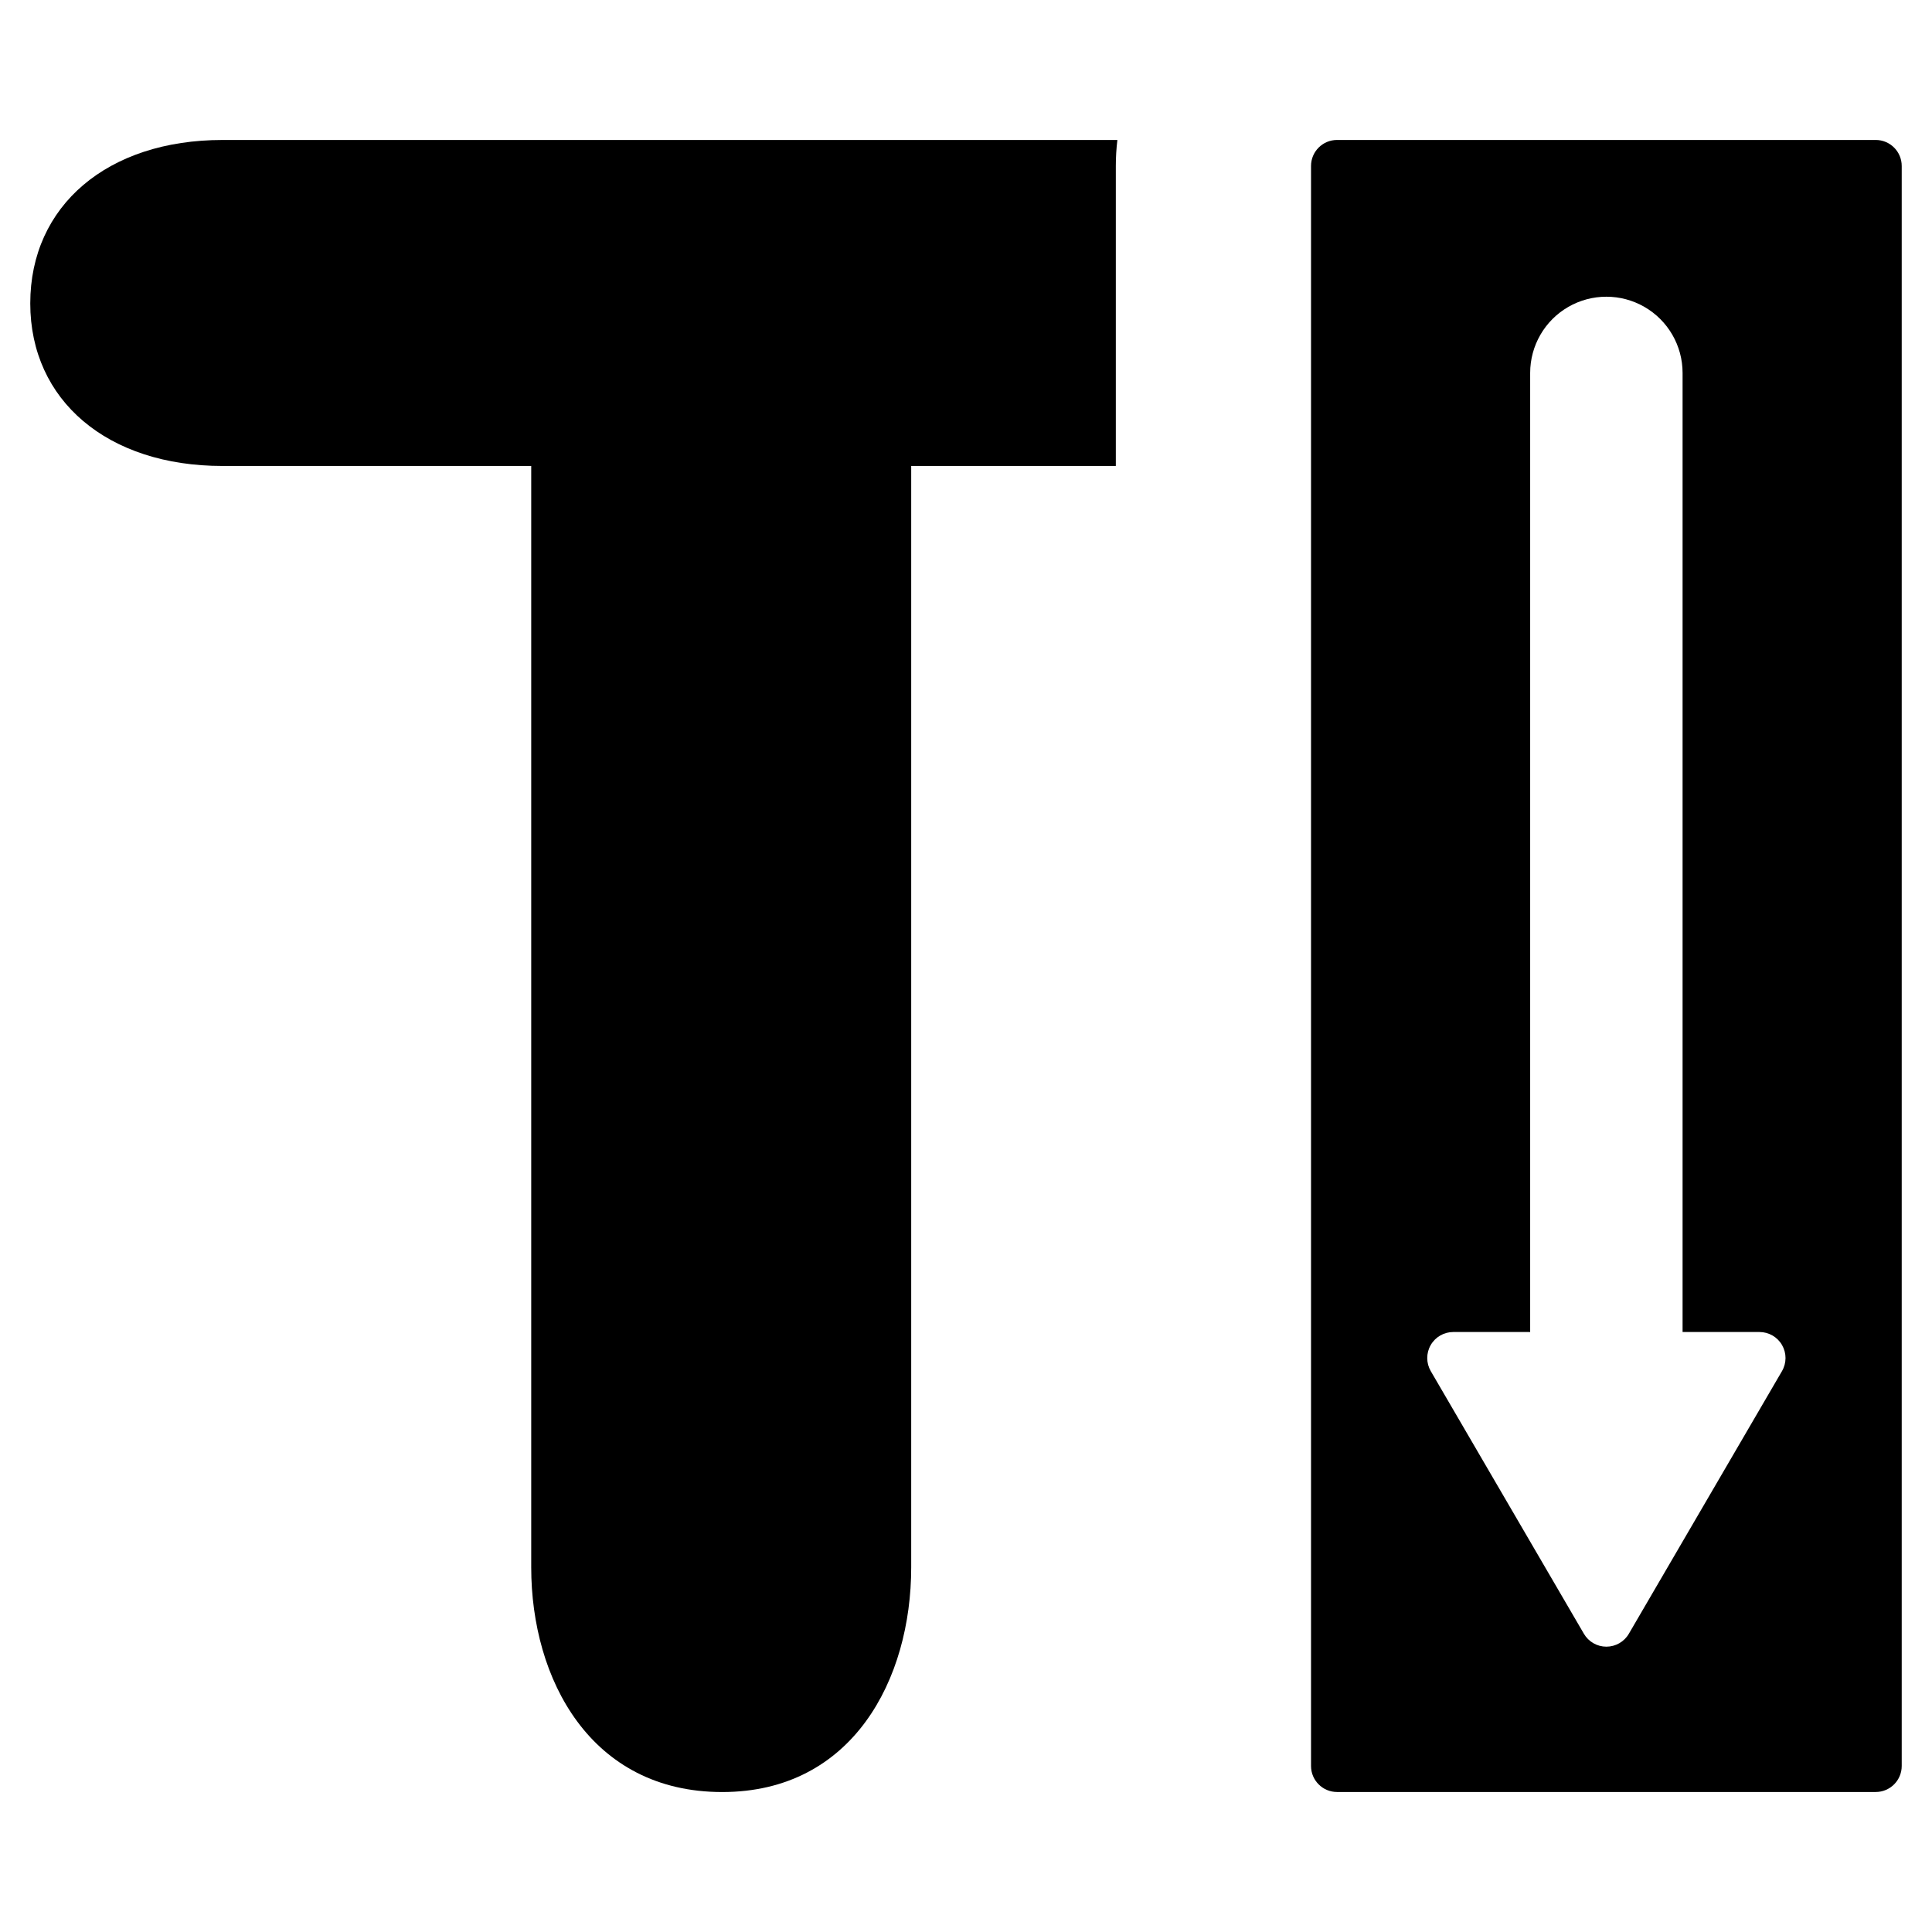
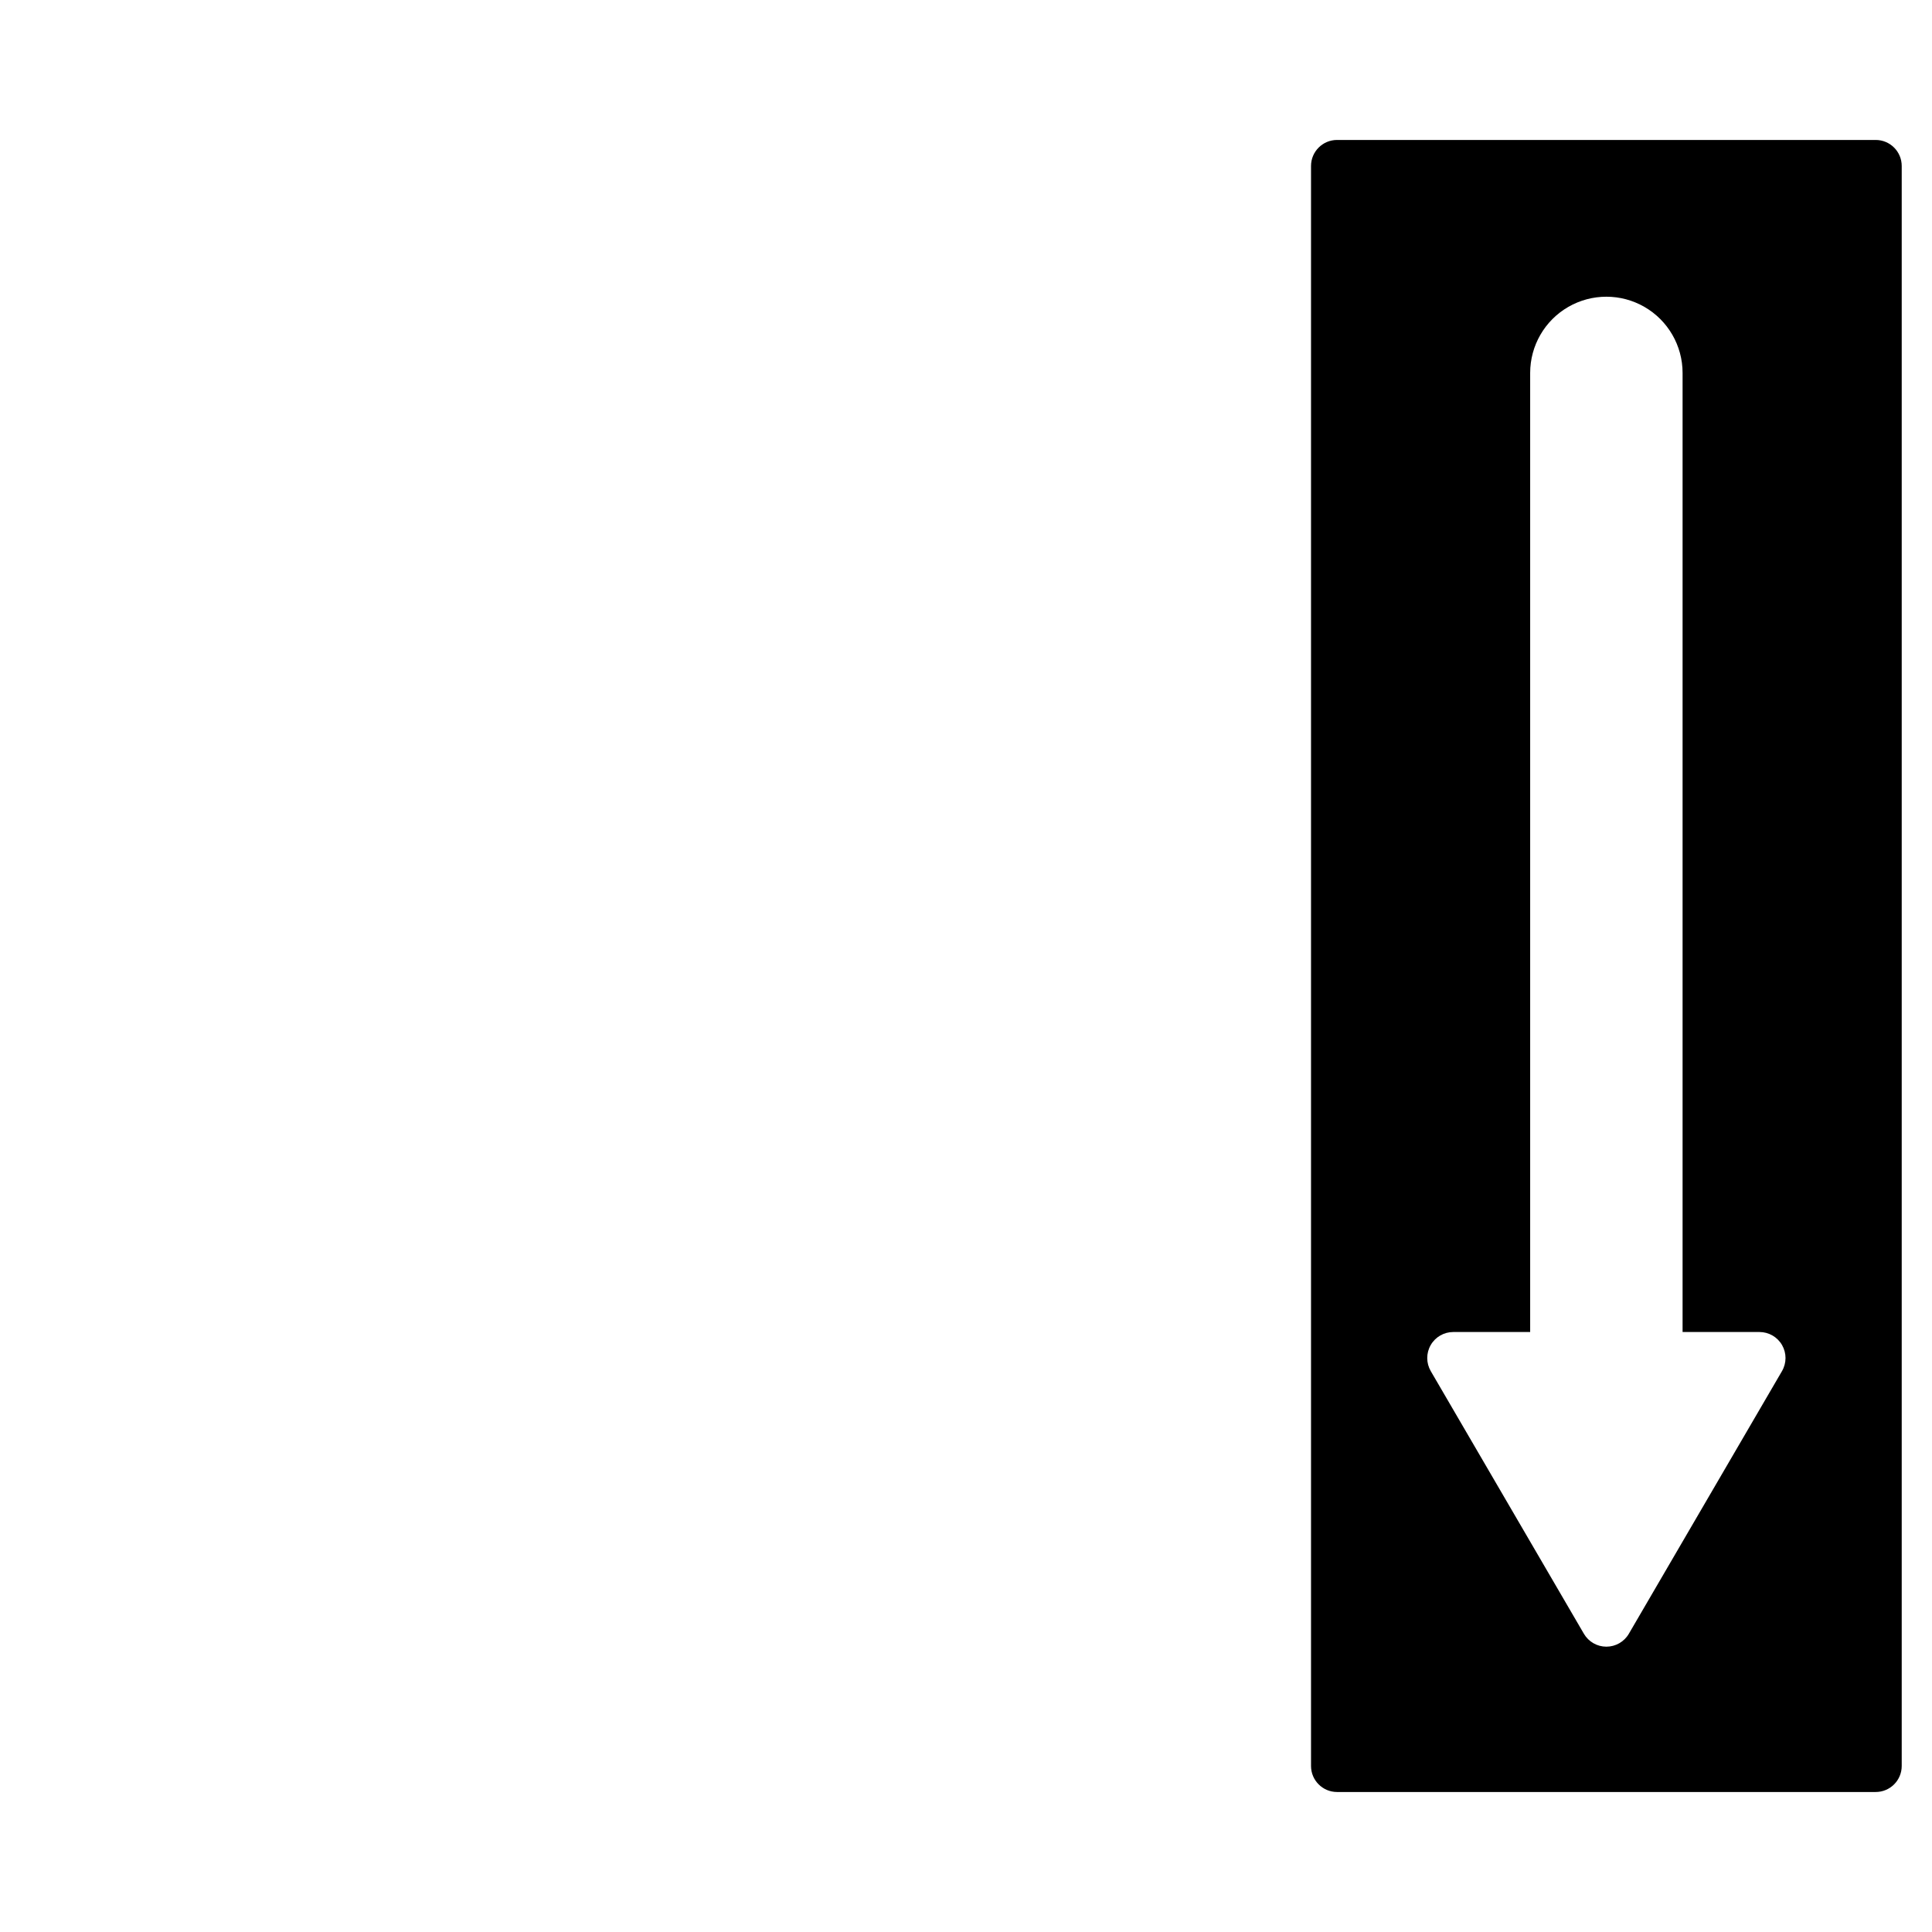
<svg xmlns="http://www.w3.org/2000/svg" fill="#000000" width="800px" height="800px" version="1.1" viewBox="144 144 512 512">
  <g>
-     <path d="m152.02 224.39c0 25.75 20.477 43.094 50.918 43.094h81.84v291.89c0 29.613 15.719 59.535 50.609 59.535 34.609 0 50.09-29.922 50.09-59.535v-291.89h54.227v-79.496c0-2.305 0.137-4.606 0.414-6.894h-237.18c-30.438 0-50.918 17.41-50.918 43.297z" />
    <path d="m641.08 181.09h-142.75c-3.805 0-6.894 3.086-6.894 6.894v424.02c0 3.809 3.09 6.894 6.894 6.894h142.75c3.809 0 6.894-3.086 6.894-6.894v-424.02c0-3.809-3.086-6.894-6.894-6.894zm-24.84 326.28-40.578 69.594c-1.234 2.121-3.504 3.422-5.957 3.422s-4.719-1.301-5.957-3.422l-40.578-69.598c-1.242-2.133-1.25-4.766-0.02-6.906 1.227-2.141 3.508-3.461 5.977-3.461h20.383v-254.17c0-7.215 3.848-13.883 10.098-17.492 6.25-3.606 13.945-3.606 20.195 0 6.25 3.609 10.098 10.277 10.098 17.492v254.17h20.383c2.469 0 4.75 1.32 5.981 3.461 1.227 2.141 1.219 4.773-0.023 6.906z" />
  </g>
</svg>